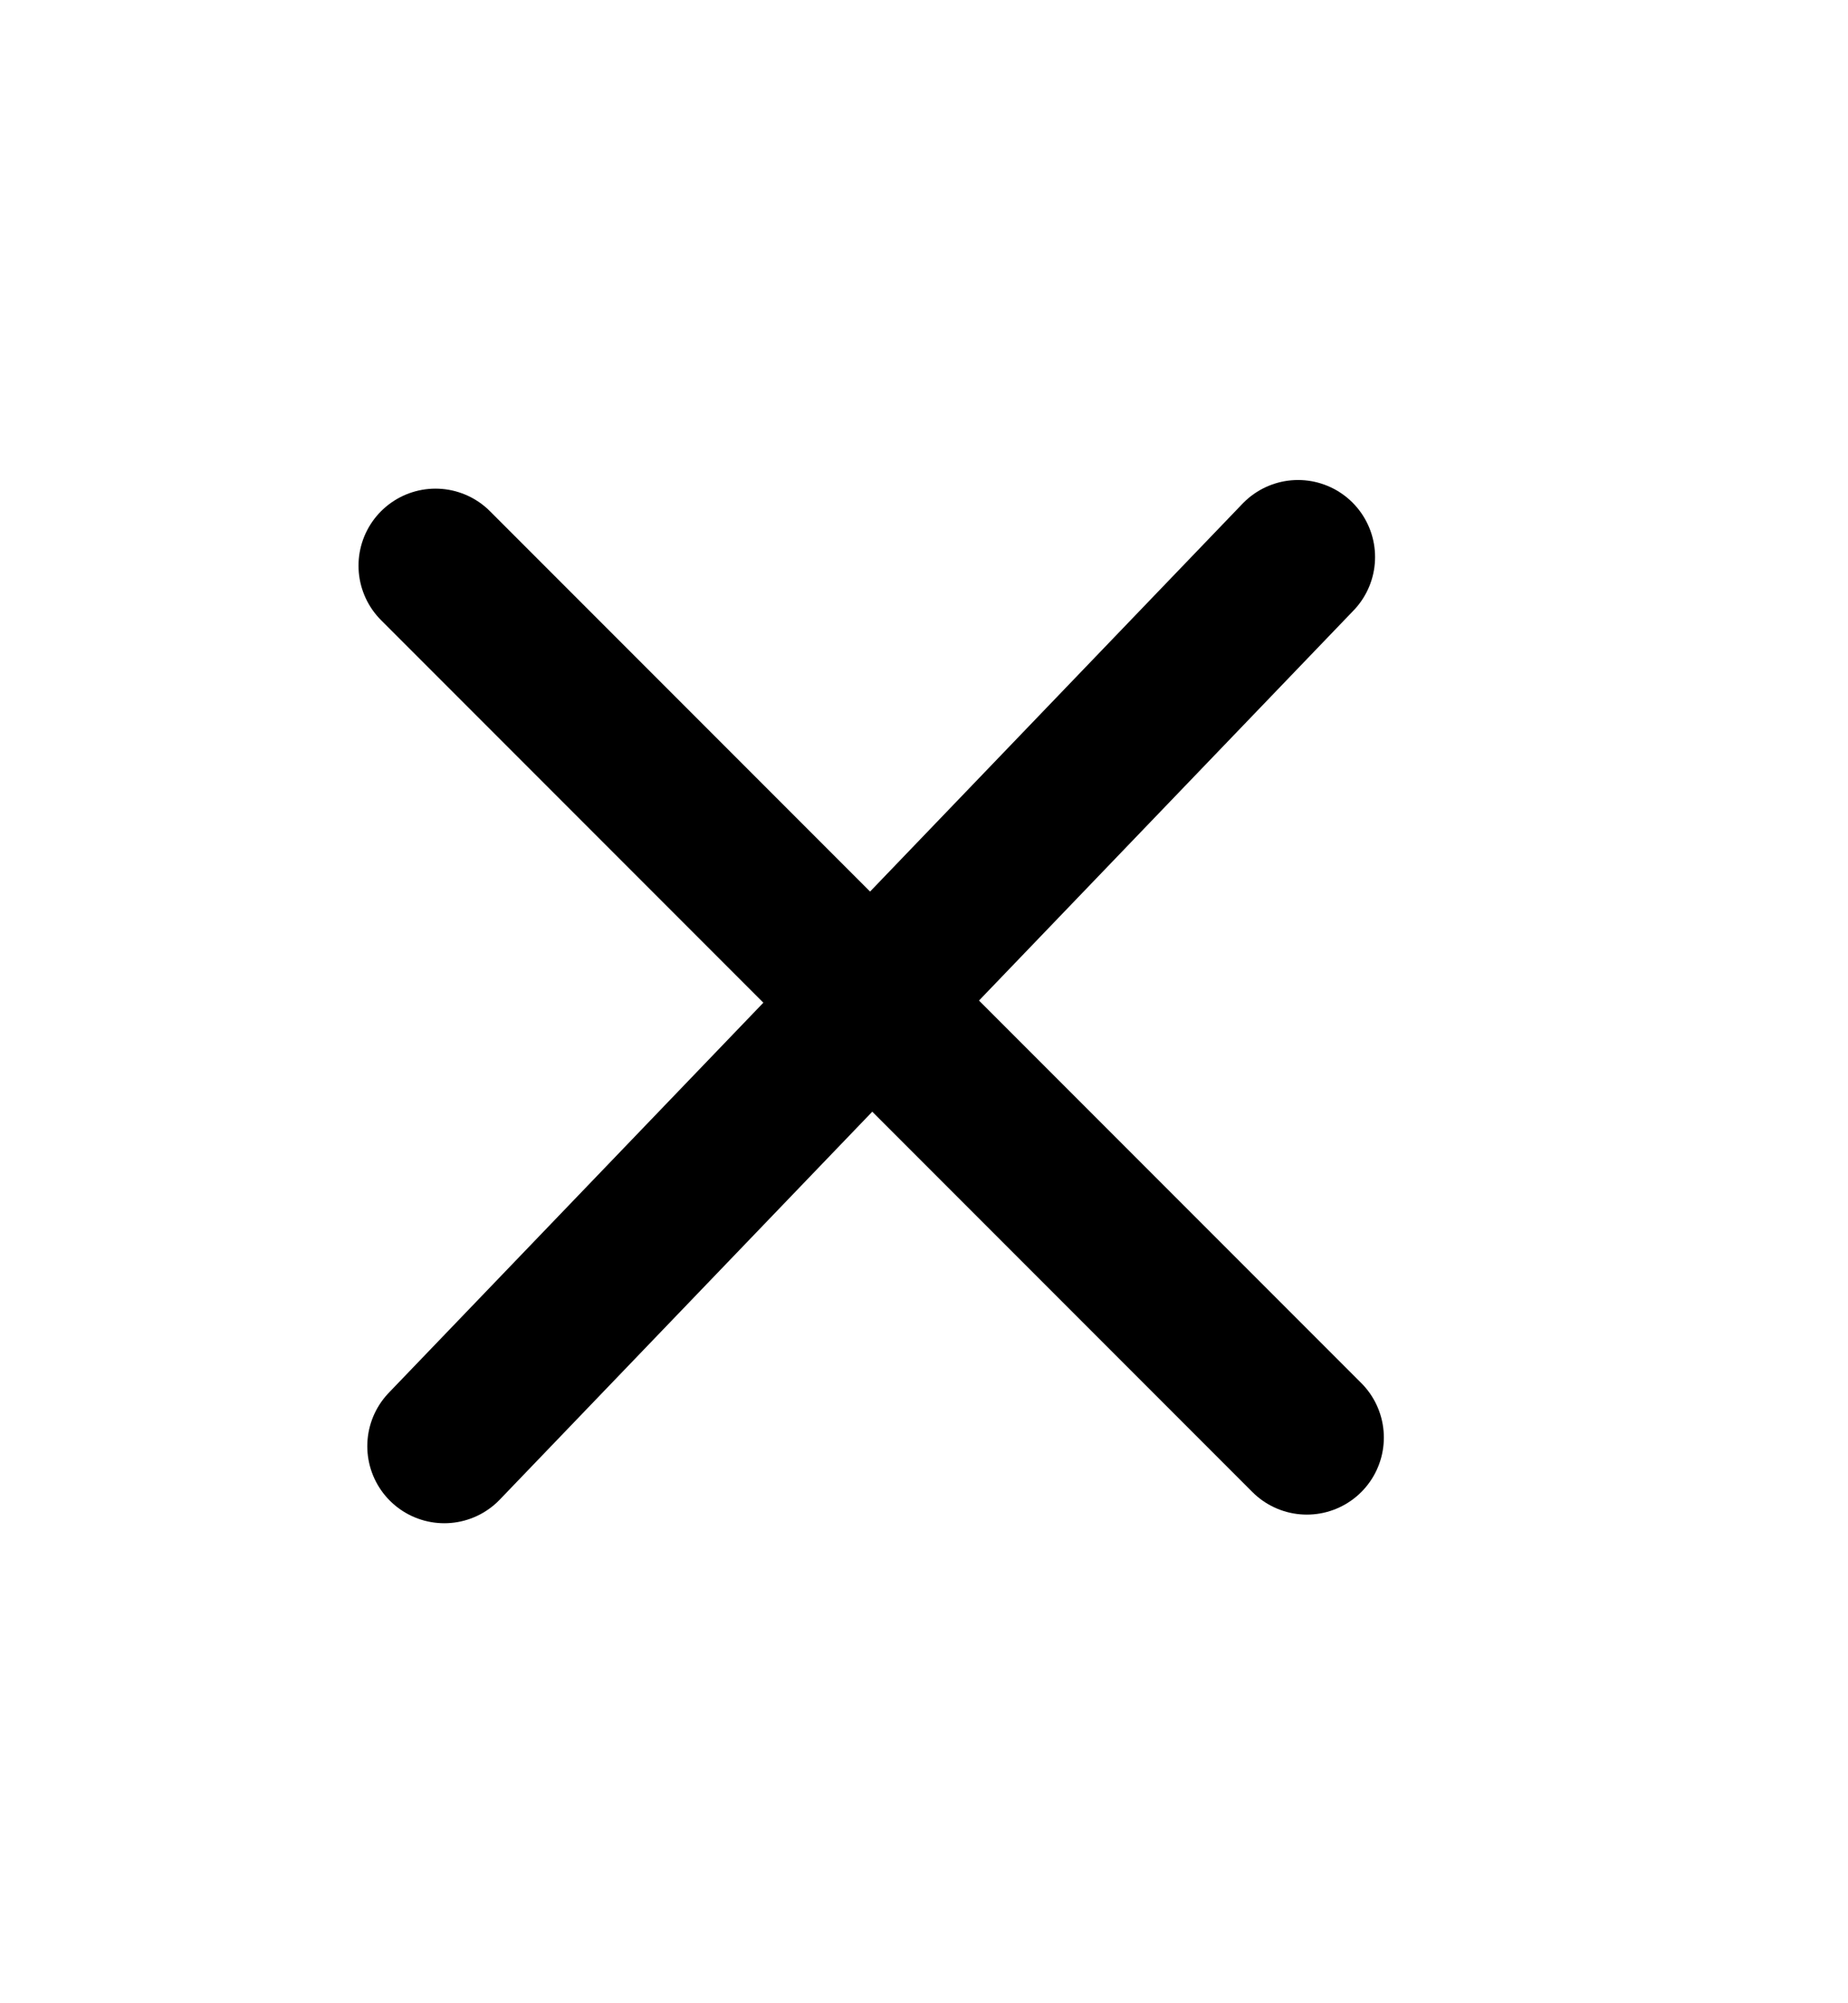
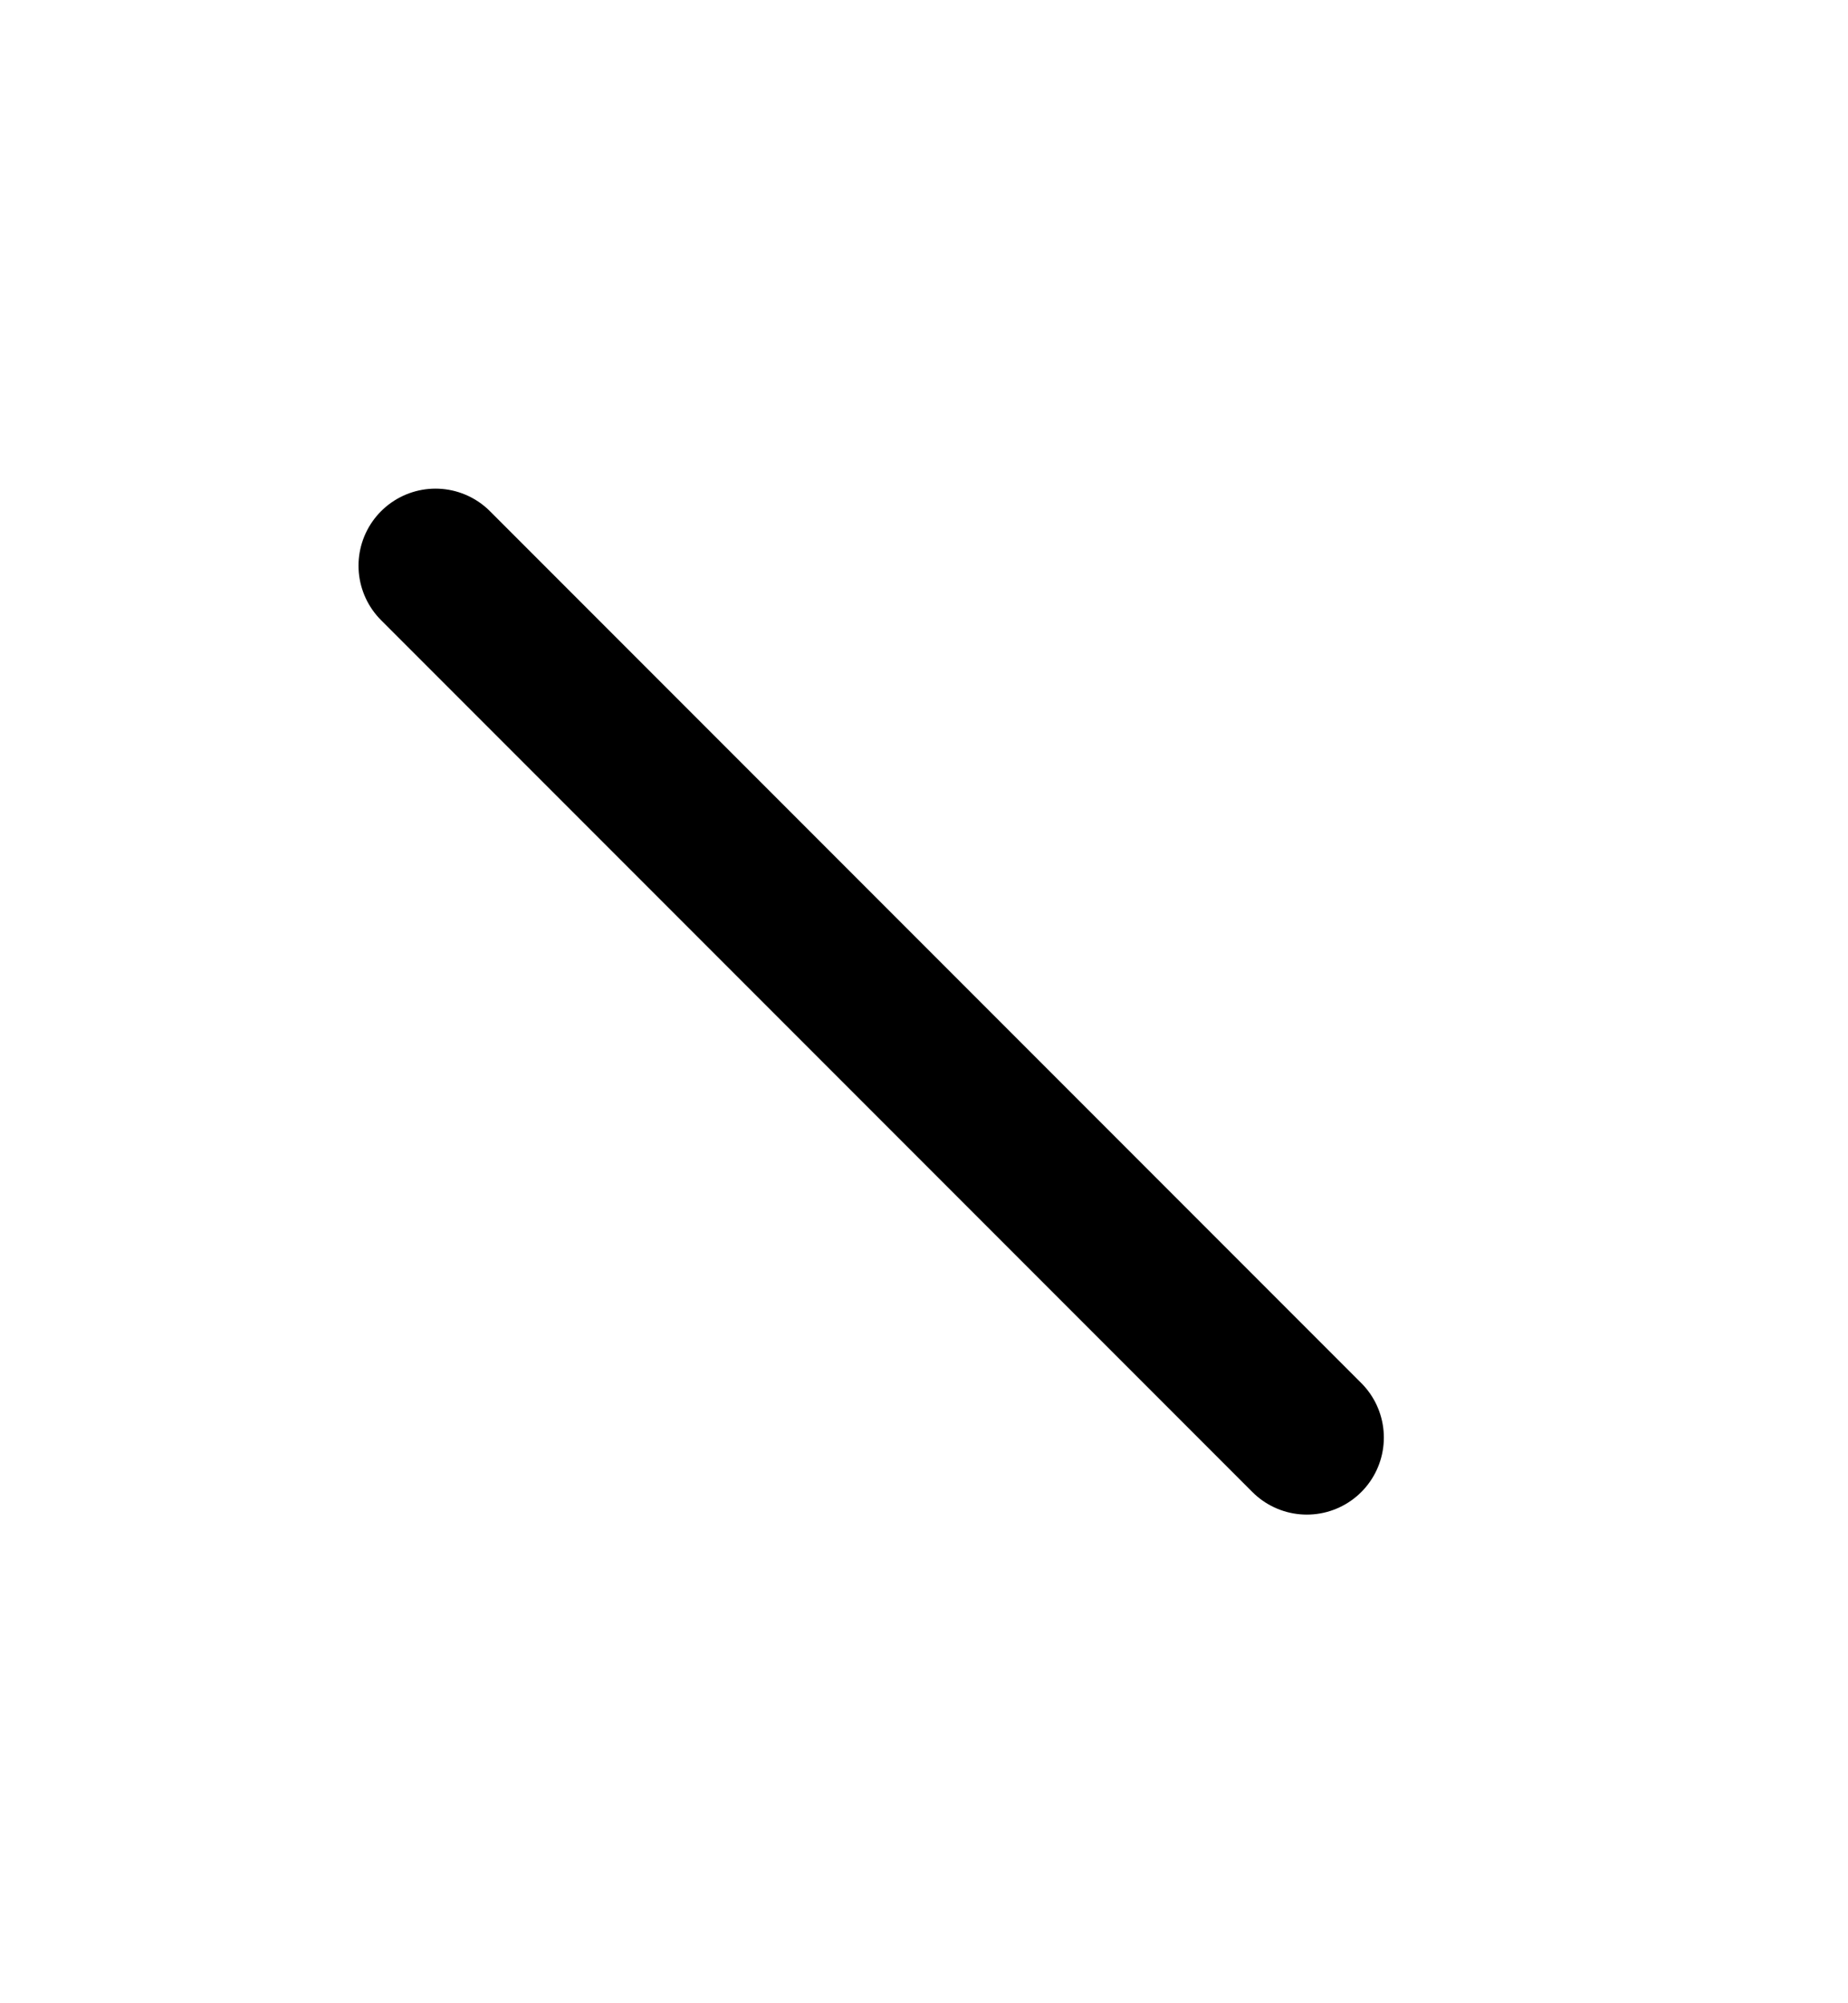
<svg xmlns="http://www.w3.org/2000/svg" aria-hidden="true" focusable="false" width="12" height="13" class="icon icon-close-small" viewBox="0 0 12 13" fill="none">
  <path d="M8.486 9.329L2.828 3.671" stroke="currentColor" stroke-linecap="round" stroke-linejoin="round" />
-   <path d="M2.885 9.385L8.429 3.615" stroke="currentColor" stroke-linecap="round" stroke-linejoin="round" />
</svg>